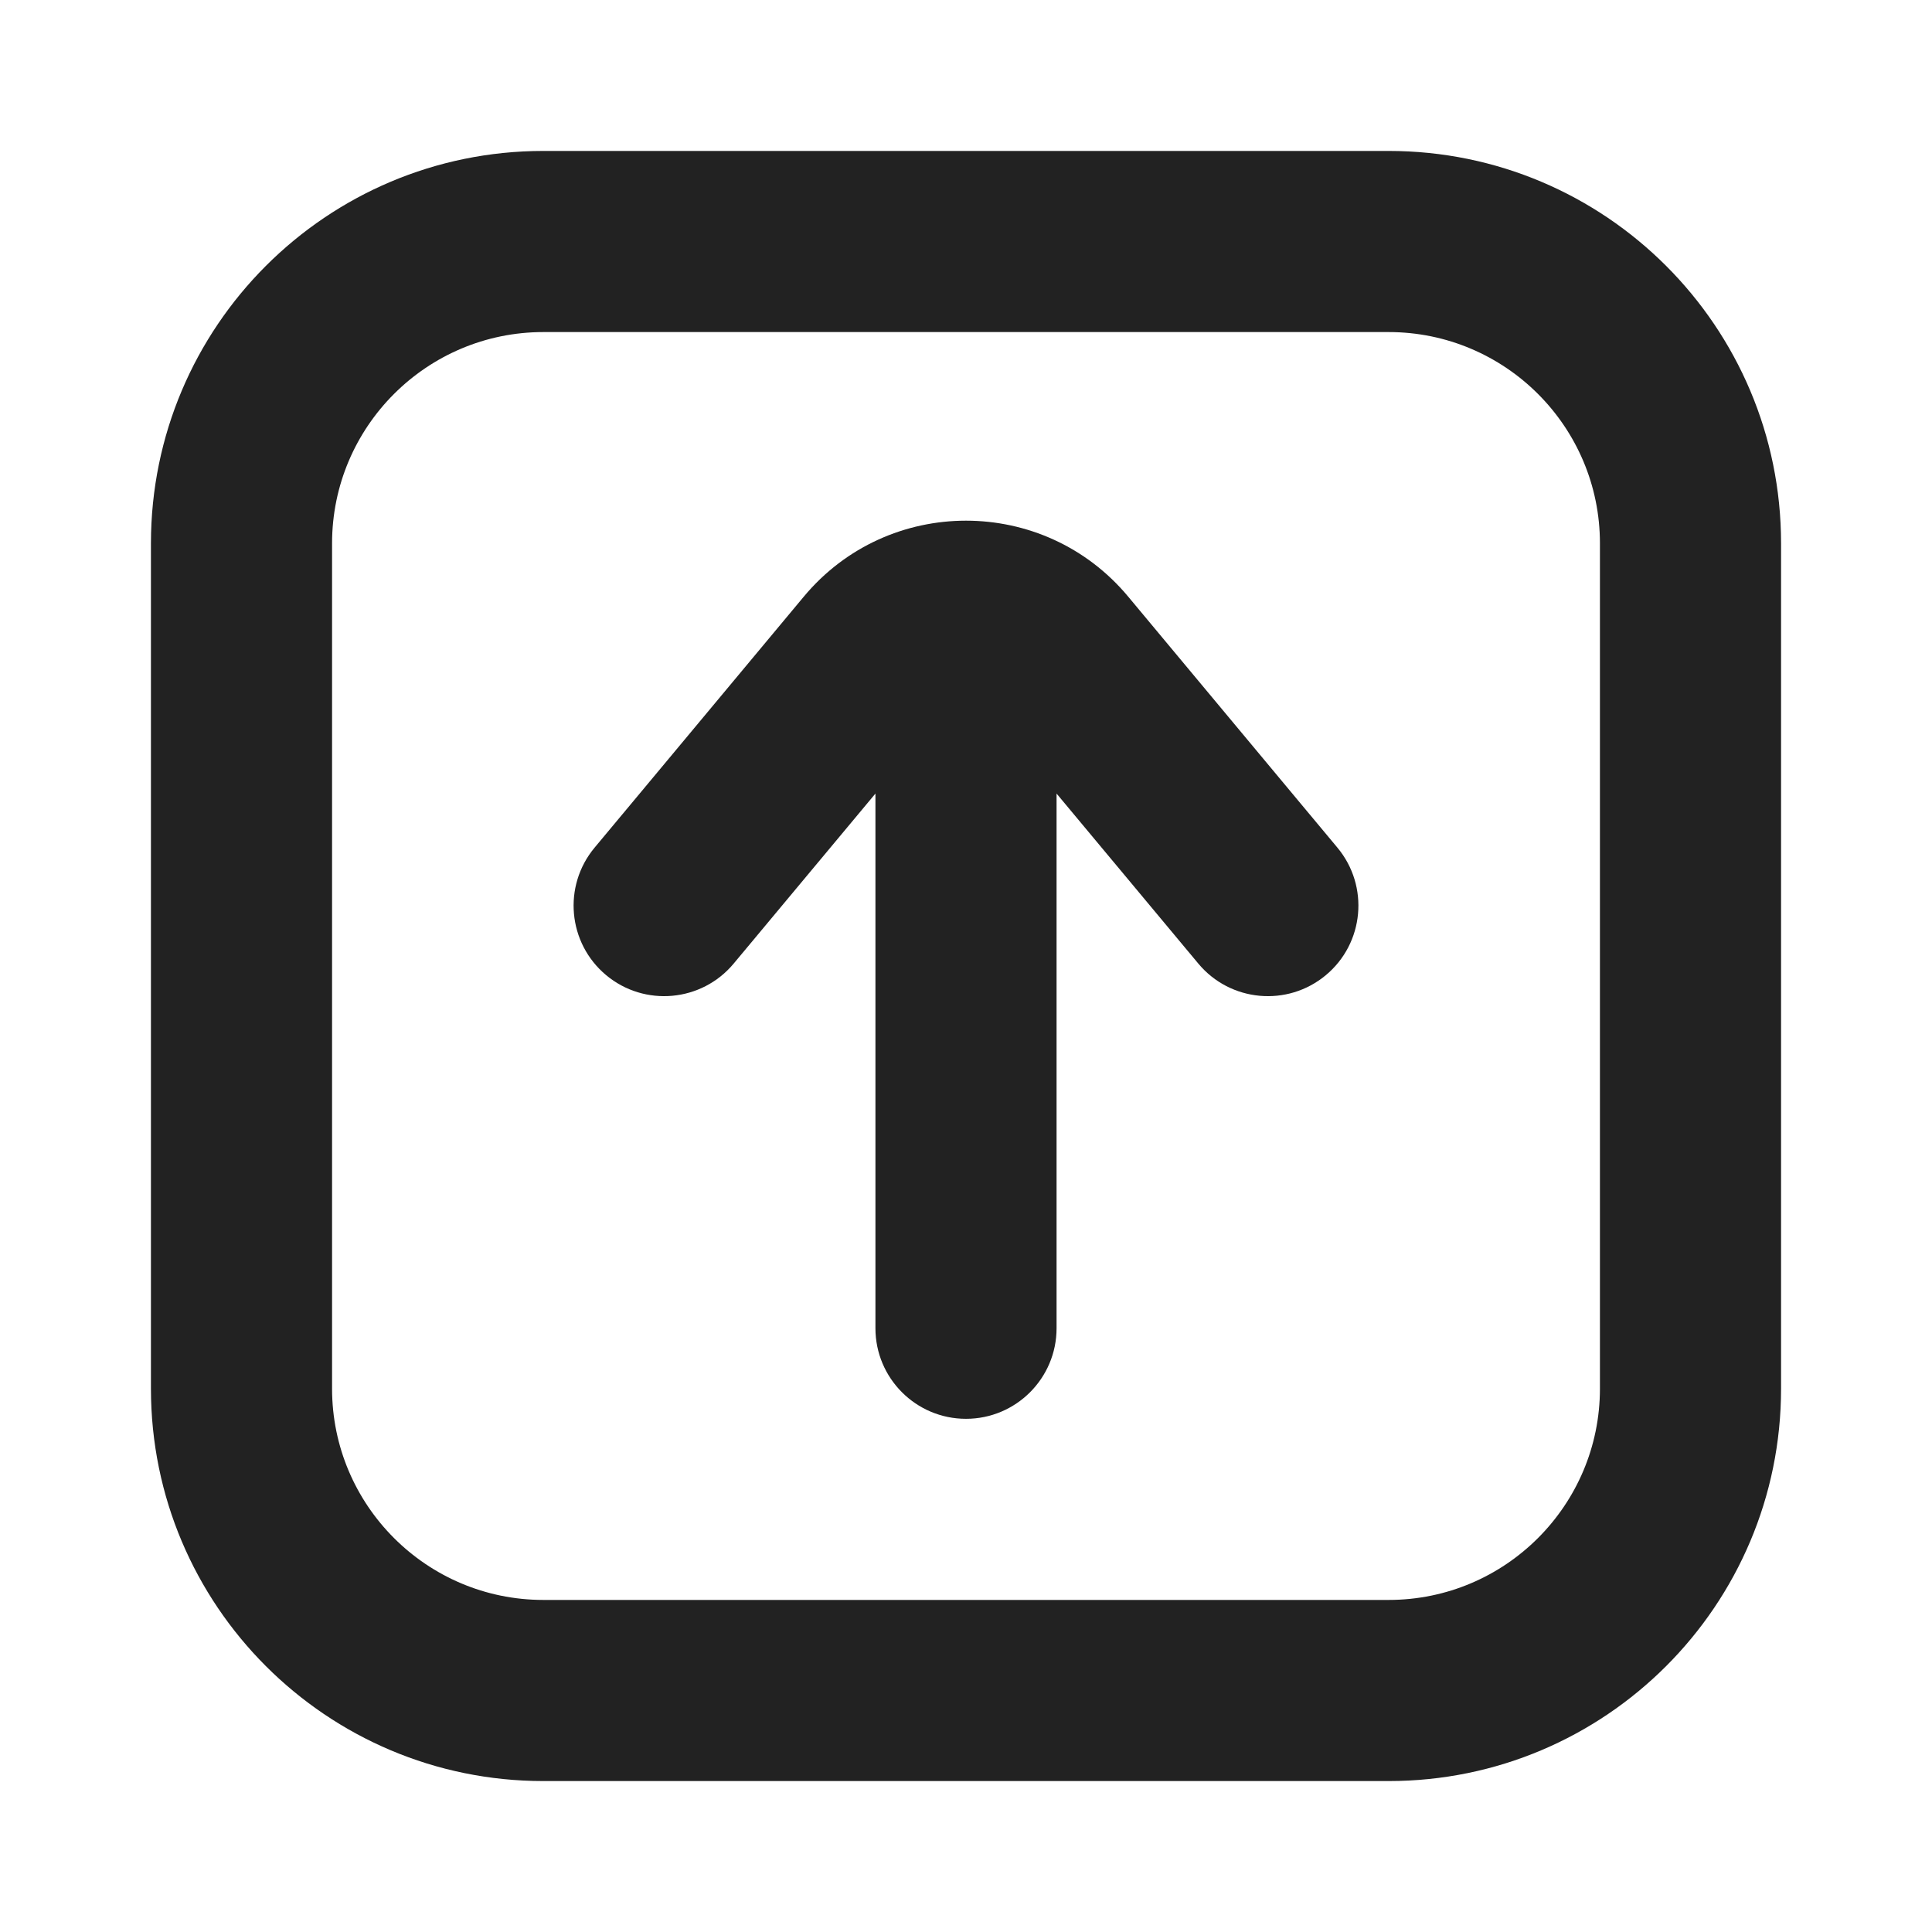
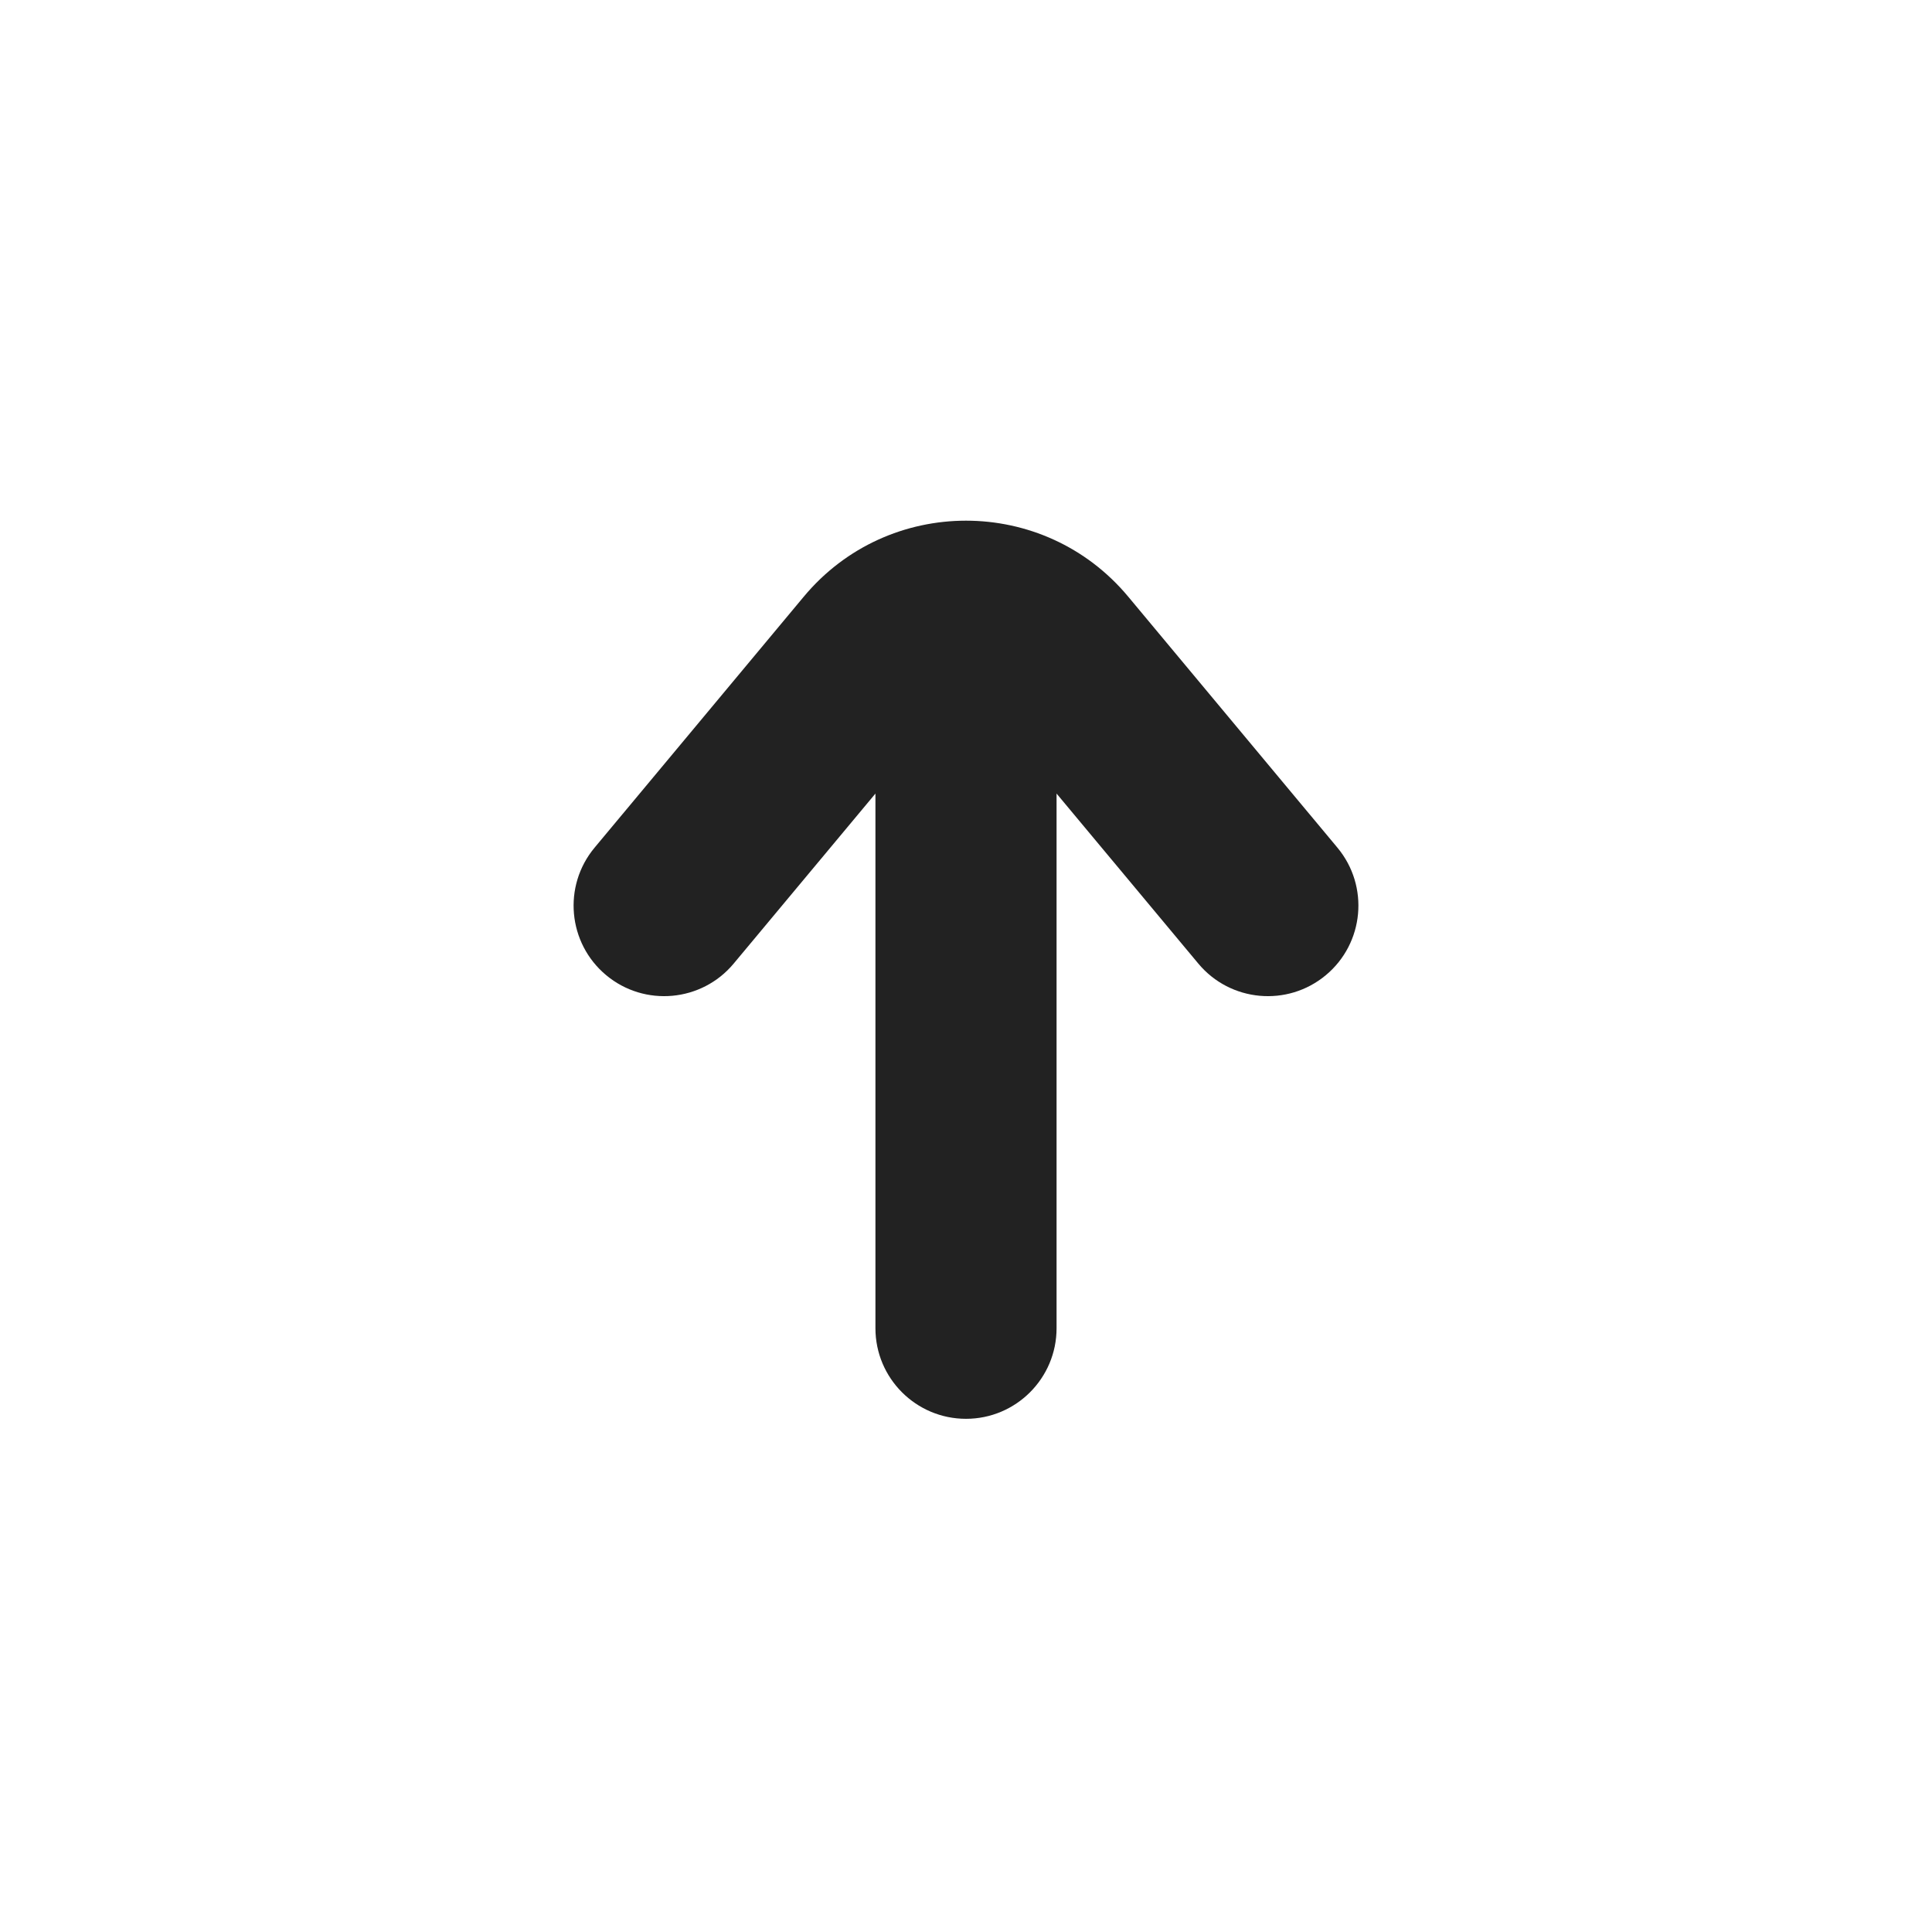
<svg xmlns="http://www.w3.org/2000/svg" width="16" height="16" viewBox="0 0 16 16" fill="none">
  <path d="M8 11.75C7.586 11.75 7.25 11.414 7.25 11L7.25 6.572L6.076 7.98C5.811 8.298 5.338 8.341 5.02 8.076C4.702 7.811 4.659 7.338 4.924 7.02L6.656 4.942C7.355 4.102 8.645 4.102 9.344 4.942L11.076 7.02C11.341 7.338 11.298 7.811 10.98 8.076C10.662 8.341 10.189 8.298 9.924 7.98L8.75 6.572V11C8.75 11.414 8.414 11.75 8 11.75Z" fill="#222222" />
-   <path fill-rule="evenodd" clip-rule="evenodd" d="M4.5 14.75C2.705 14.75 1.25 13.295 1.25 11.5L1.25 4.5C1.25 2.705 2.705 1.25 4.5 1.25L11.5 1.25C13.295 1.25 14.75 2.705 14.75 4.5V11.5C14.75 13.295 13.295 14.75 11.5 14.75L4.5 14.75ZM2.75 11.5C2.75 12.466 3.534 13.25 4.5 13.25L11.5 13.25C12.466 13.25 13.25 12.466 13.25 11.5V4.5C13.25 3.534 12.466 2.75 11.5 2.75L4.5 2.75C3.534 2.75 2.75 3.534 2.75 4.5L2.75 11.5Z" fill="#222222" />
</svg>